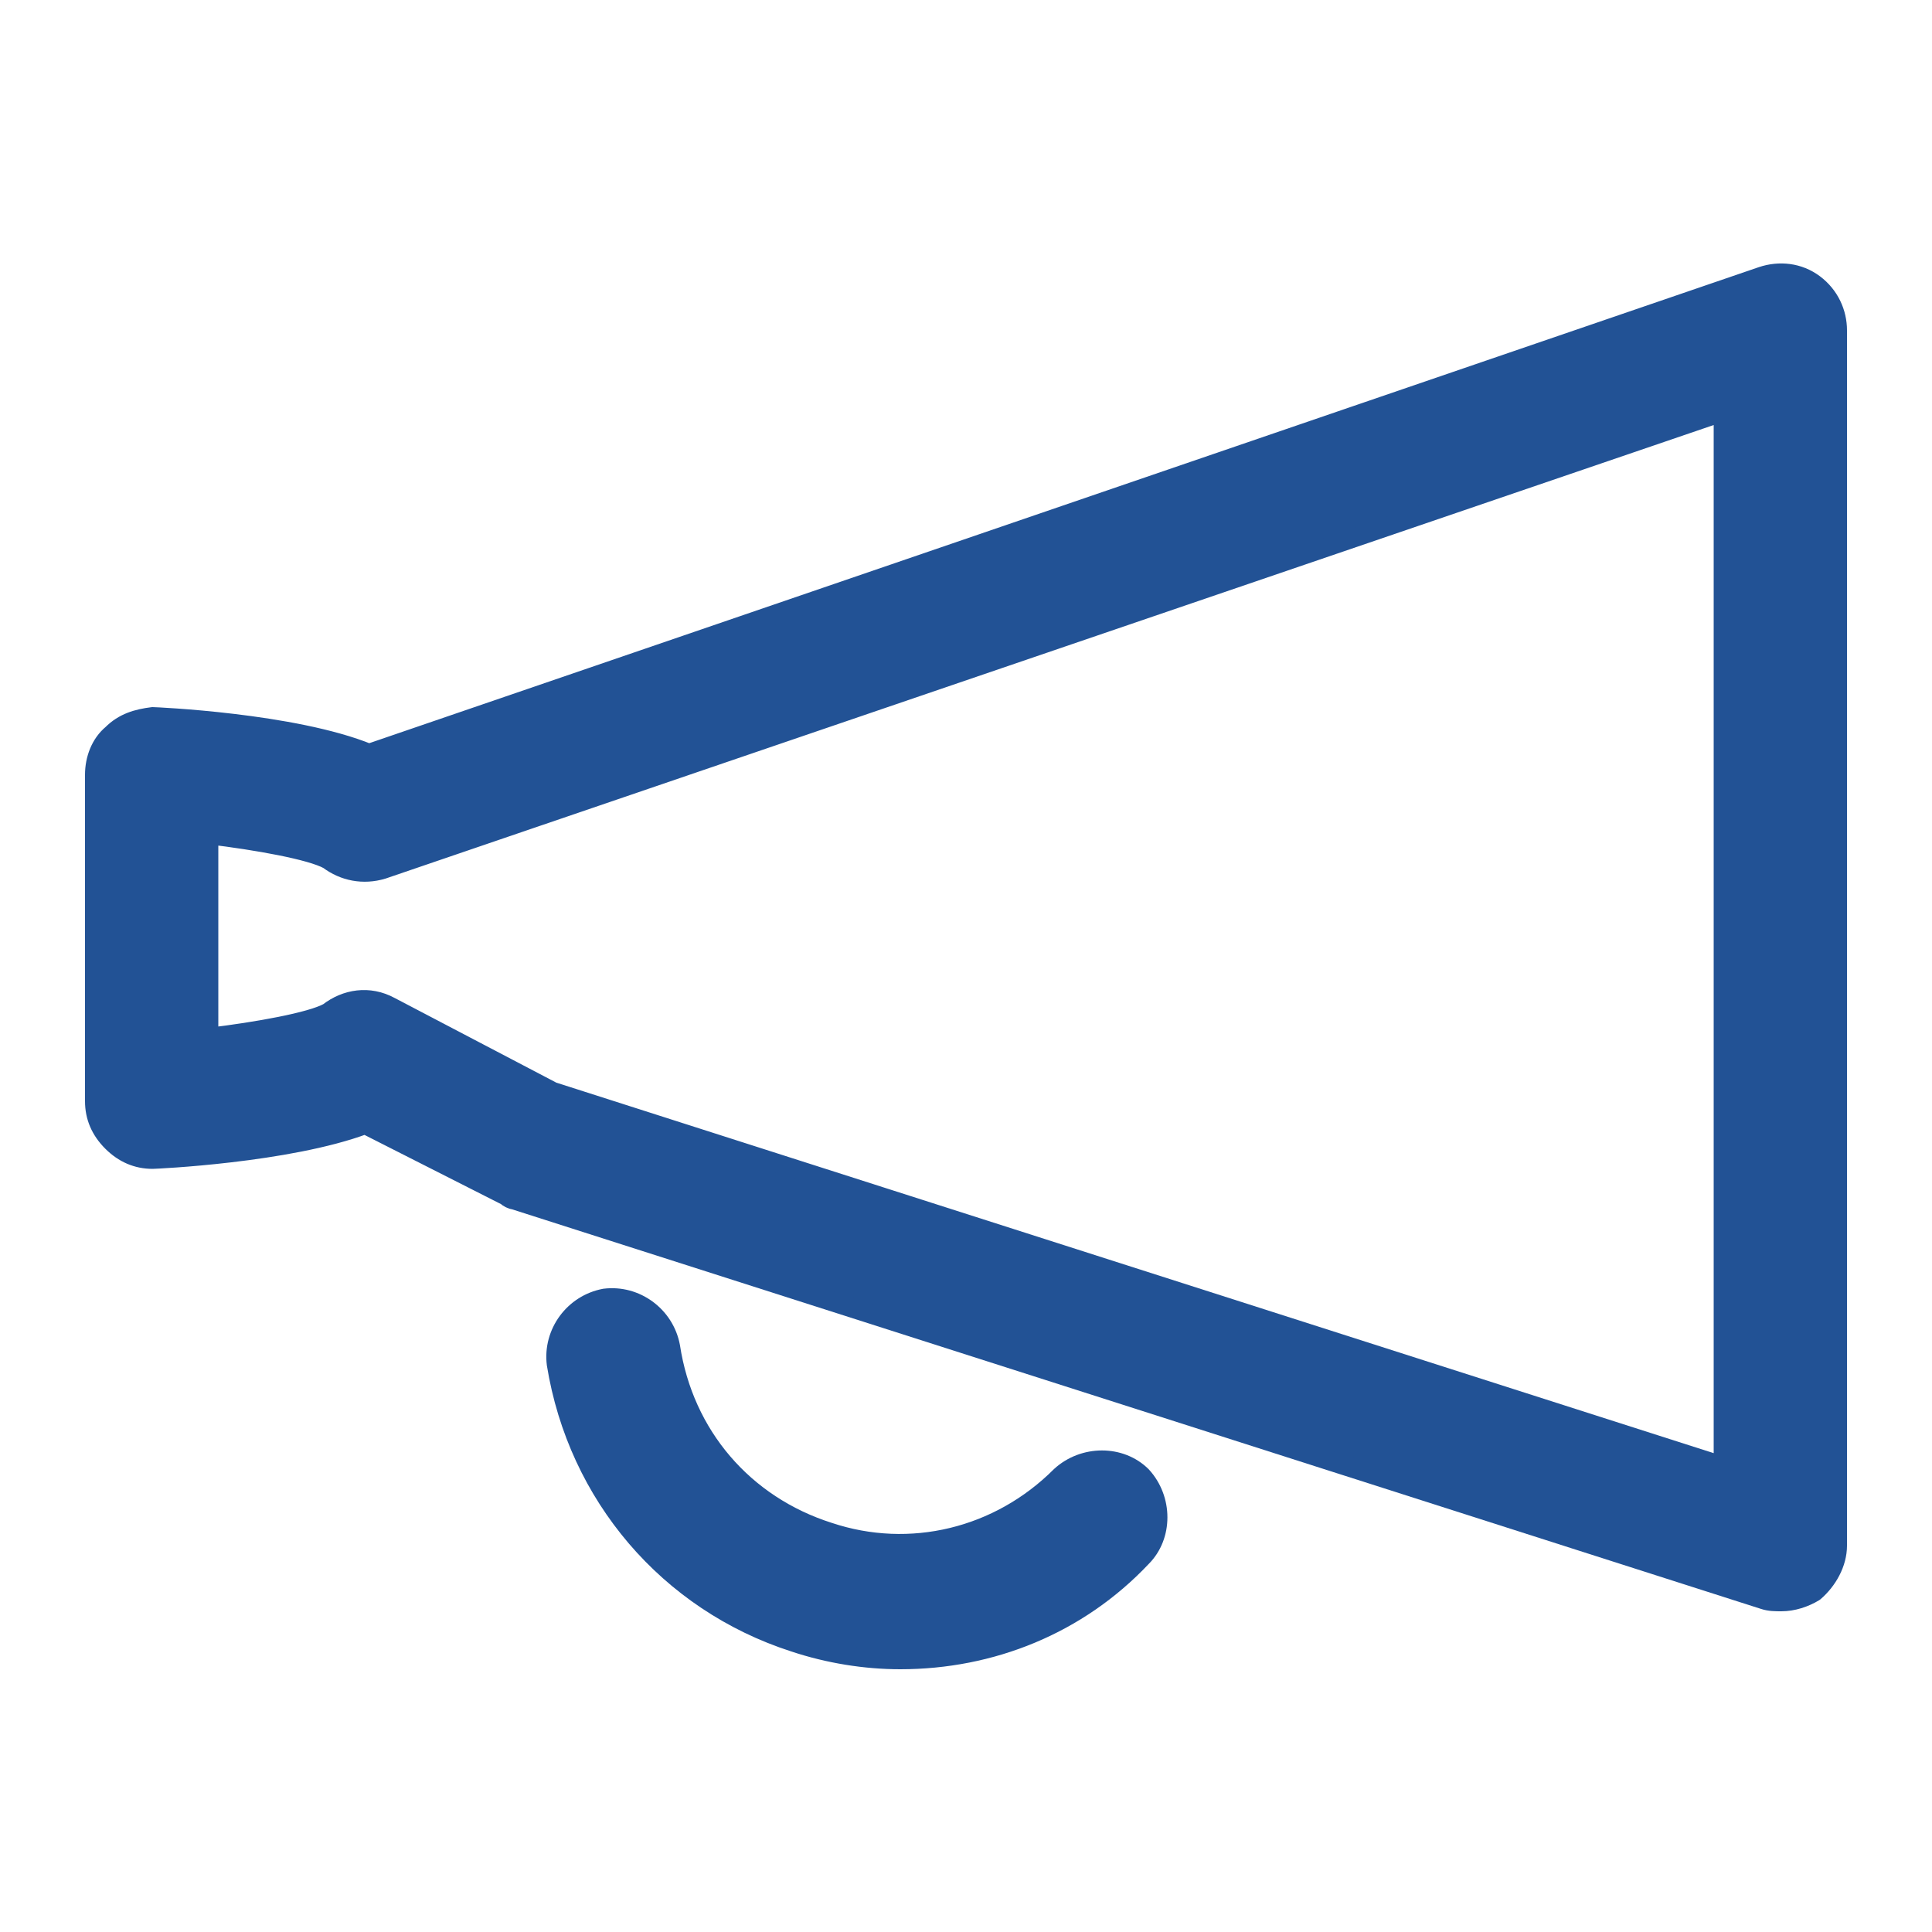
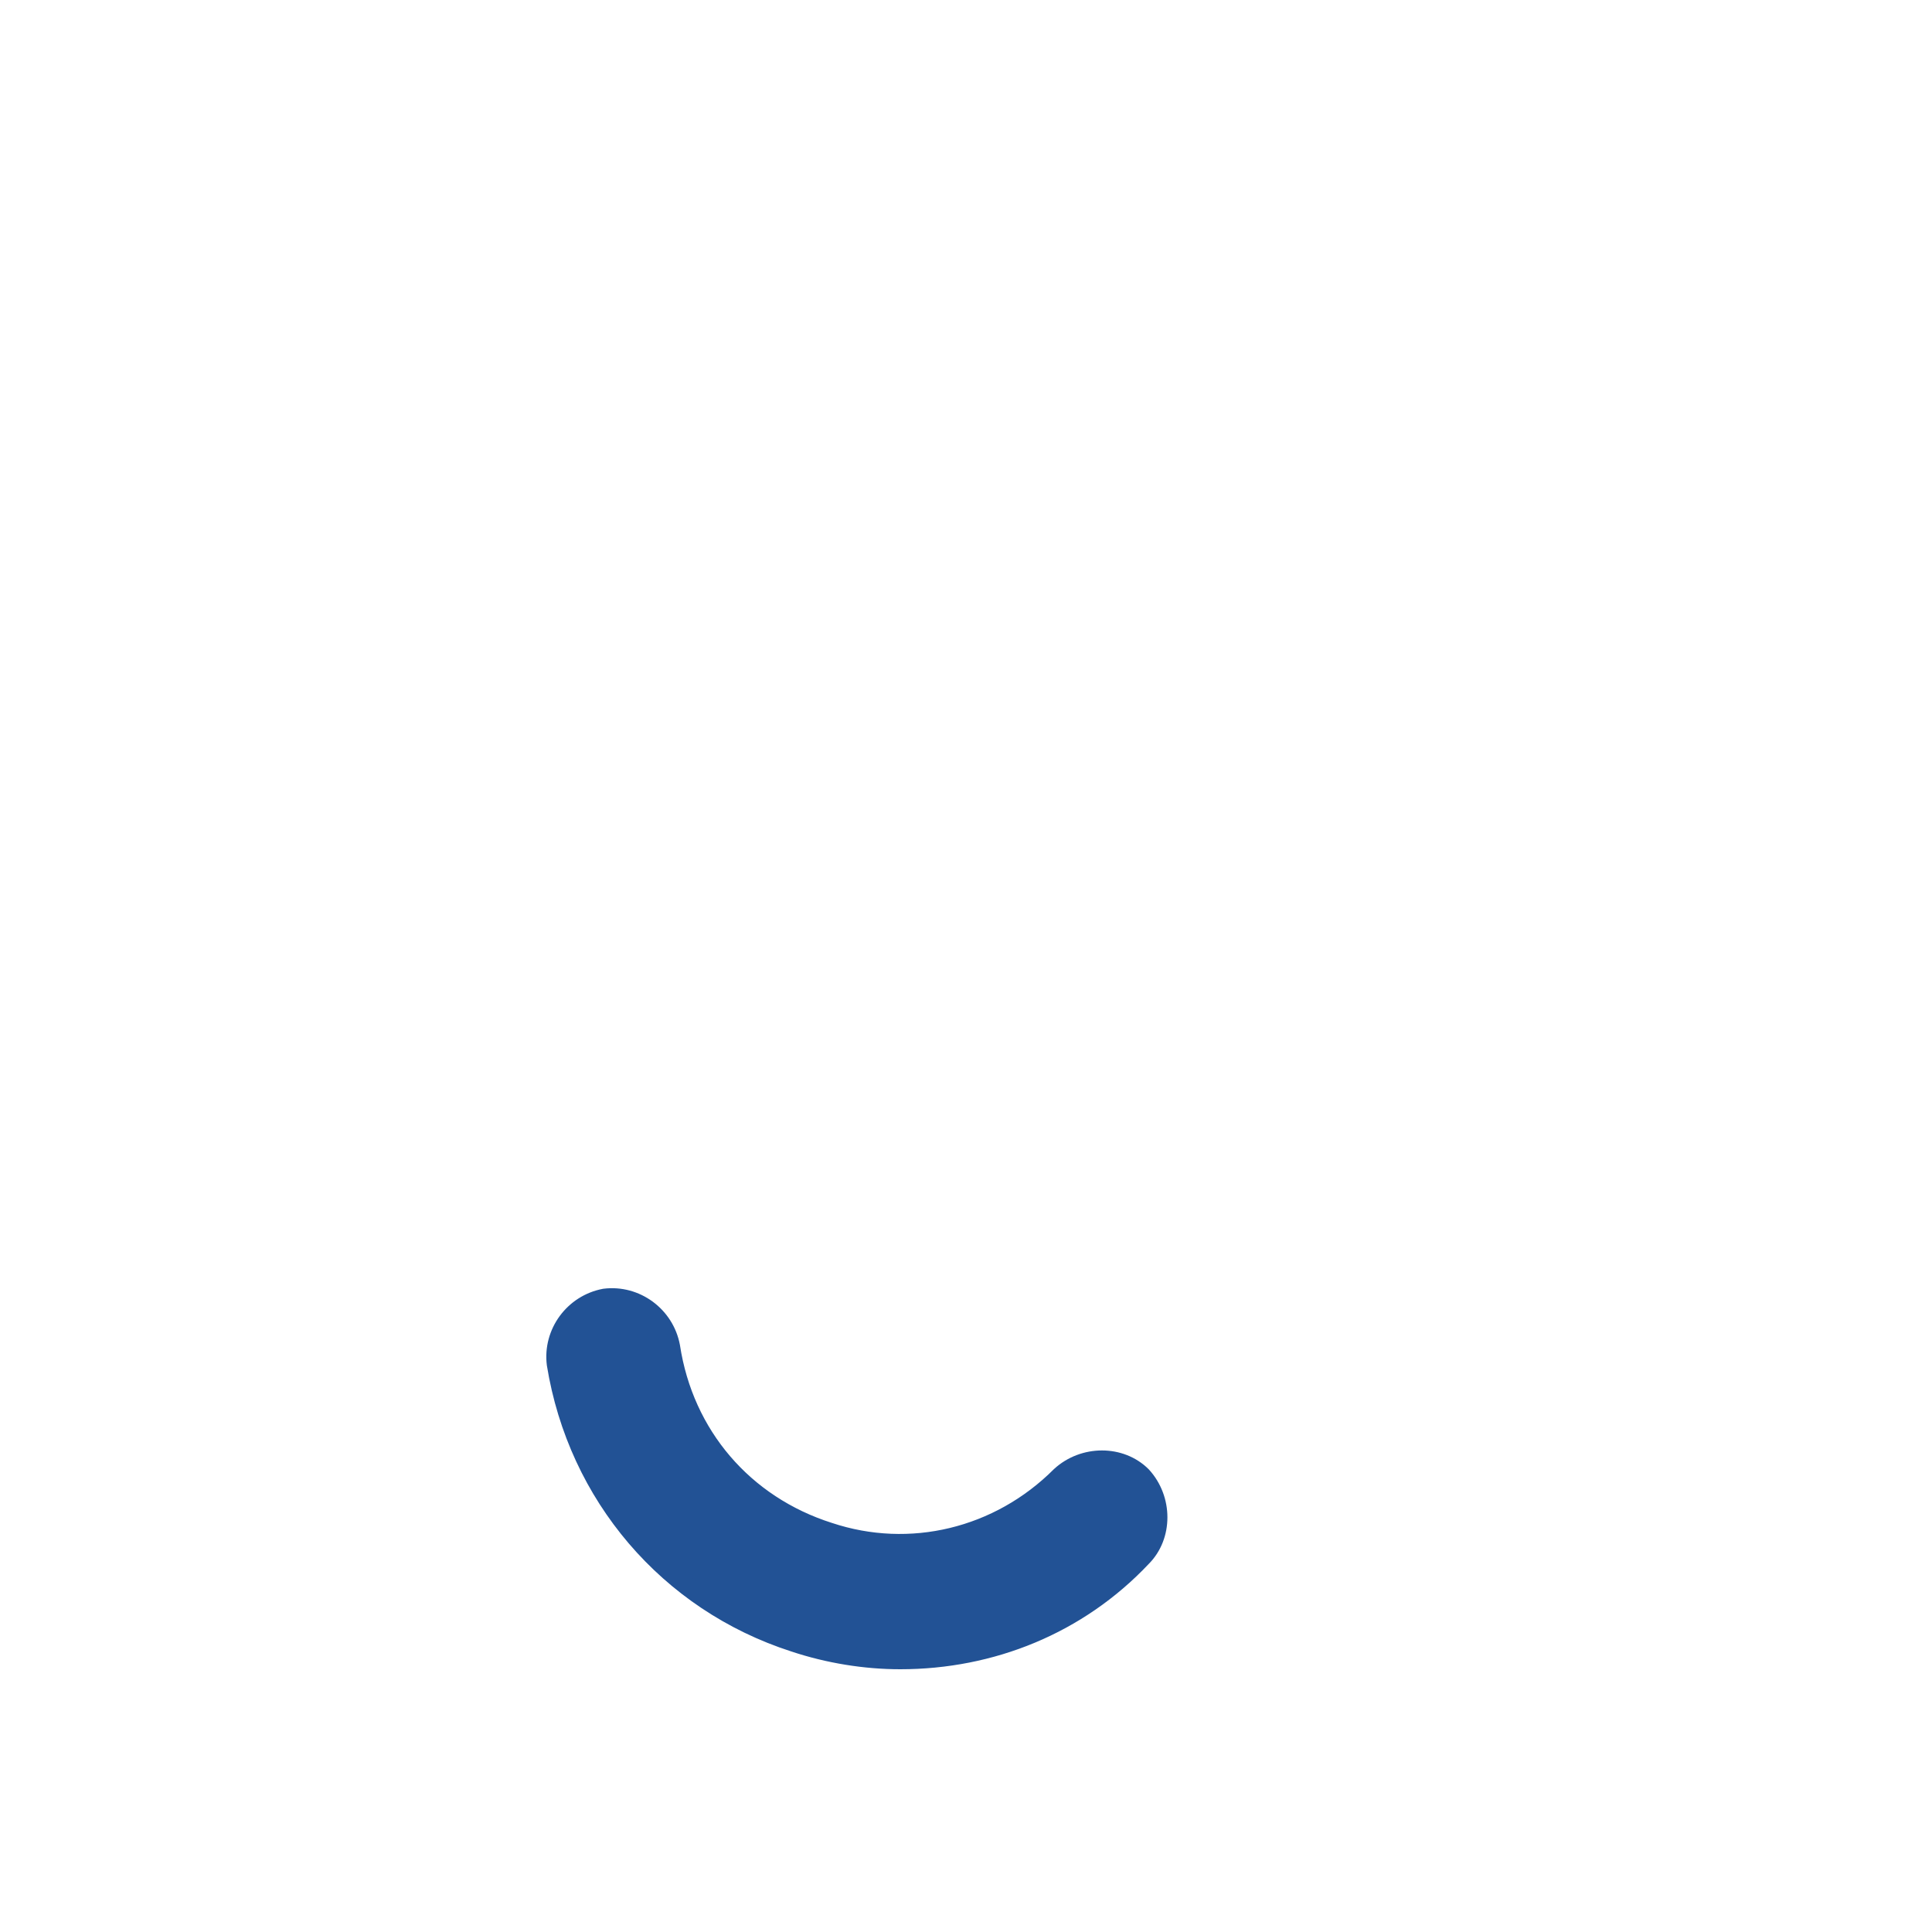
<svg xmlns="http://www.w3.org/2000/svg" version="1.1" id="Layer_1" x="0px" y="0px" viewBox="0 0 100 100" style="enable-background:new 0 0 100 100;" xml:space="preserve">
  <style type="text/css">
	.st0{fill:#225295;stroke:#225295;stroke-linecap:round;stroke-linejoin:round;stroke-miterlimit:10;}
</style>
  <g>
    <g>
      <path class="st0" d="M46.6,85.9c-1.8,0-3.7-0.3-5.5-0.9c-6.5-2.1-11.2-7.6-12.3-14.4c-0.2-1.6,0.9-3.1,2.5-3.4    c1.6-0.2,3.1,0.9,3.4,2.5c0.7,4.6,3.8,8.2,8.2,9.6c4.2,1.4,8.8,0.3,12-2.9c1.2-1.1,3.1-1.1,4.2,0c1.1,1.2,1.1,3.1,0,4.2    C55.8,84.1,51.3,85.9,46.6,85.9z" />
    </g>
    <g>
-       <path class="st0" d="M92.2,82.9c-0.3,0-0.6,0-0.9-0.1L26.6,62.1c-0.1,0-0.3-0.1-0.4-0.2l-7.3-3.7C14.9,59.7,8,60,7.9,60    c0,0,0,0,0,0c-0.8,0-1.5-0.3-2.1-0.9c-0.6-0.6-0.9-1.3-0.9-2.1V40.1c0-0.8,0.3-1.6,0.9-2.1c0.6-0.6,1.3-0.8,2.1-0.9    c0.1,0,7.3,0.3,11.2,1.9l72.1-24.7c0.9-0.3,1.9-0.2,2.7,0.4c0.8,0.6,1.2,1.5,1.2,2.4V80c0,0.9-0.5,1.8-1.2,2.4    C93.4,82.7,92.8,82.9,92.2,82.9z M28.6,56.5l60.6,19.4V21.3L19.8,45c-1,0.3-2,0.1-2.8-0.5c-0.9-0.5-3.7-1-6.2-1.3v10.5    c2.5-0.3,5.3-0.8,6.2-1.3c0.9-0.7,2.1-0.9,3.2-0.3L28.6,56.5z M16.9,52.6C16.9,52.6,16.9,52.6,16.9,52.6    C16.9,52.6,16.9,52.6,16.9,52.6z M16.9,44.4C16.9,44.5,16.9,44.5,16.9,44.4C16.9,44.5,16.9,44.5,16.9,44.4z" />
-     </g>
+       </g>
  </g>
</svg>